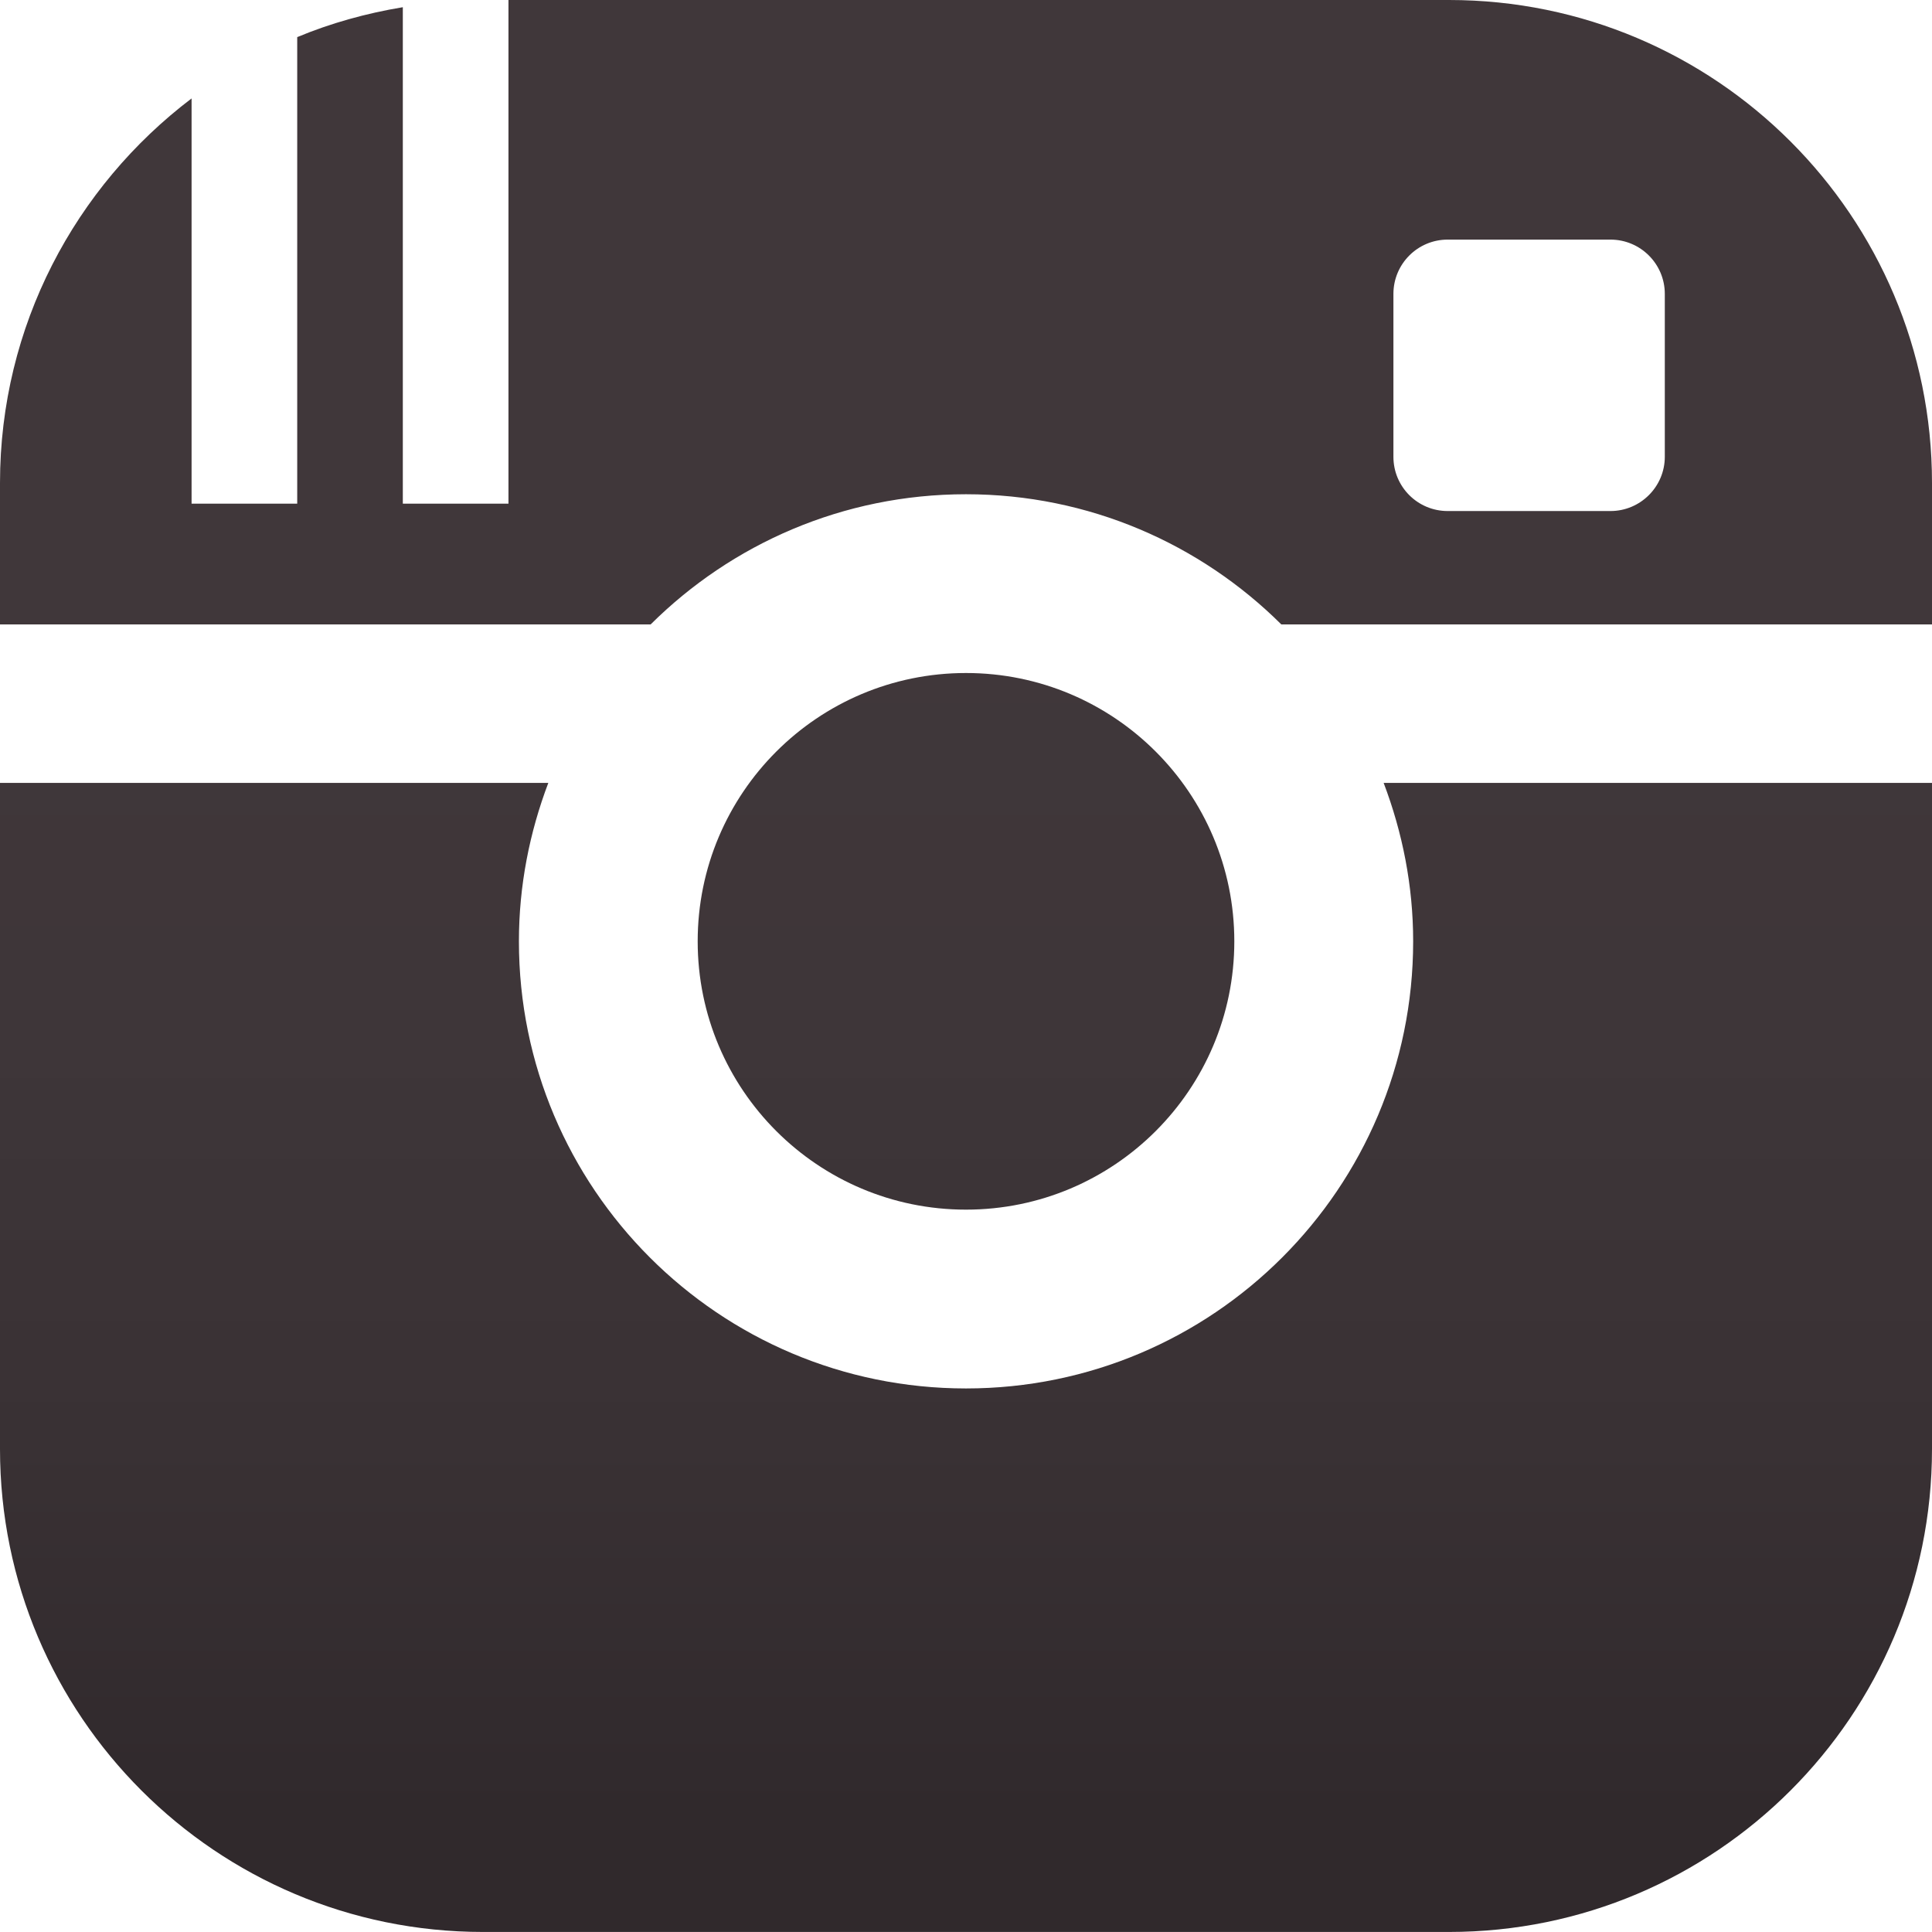
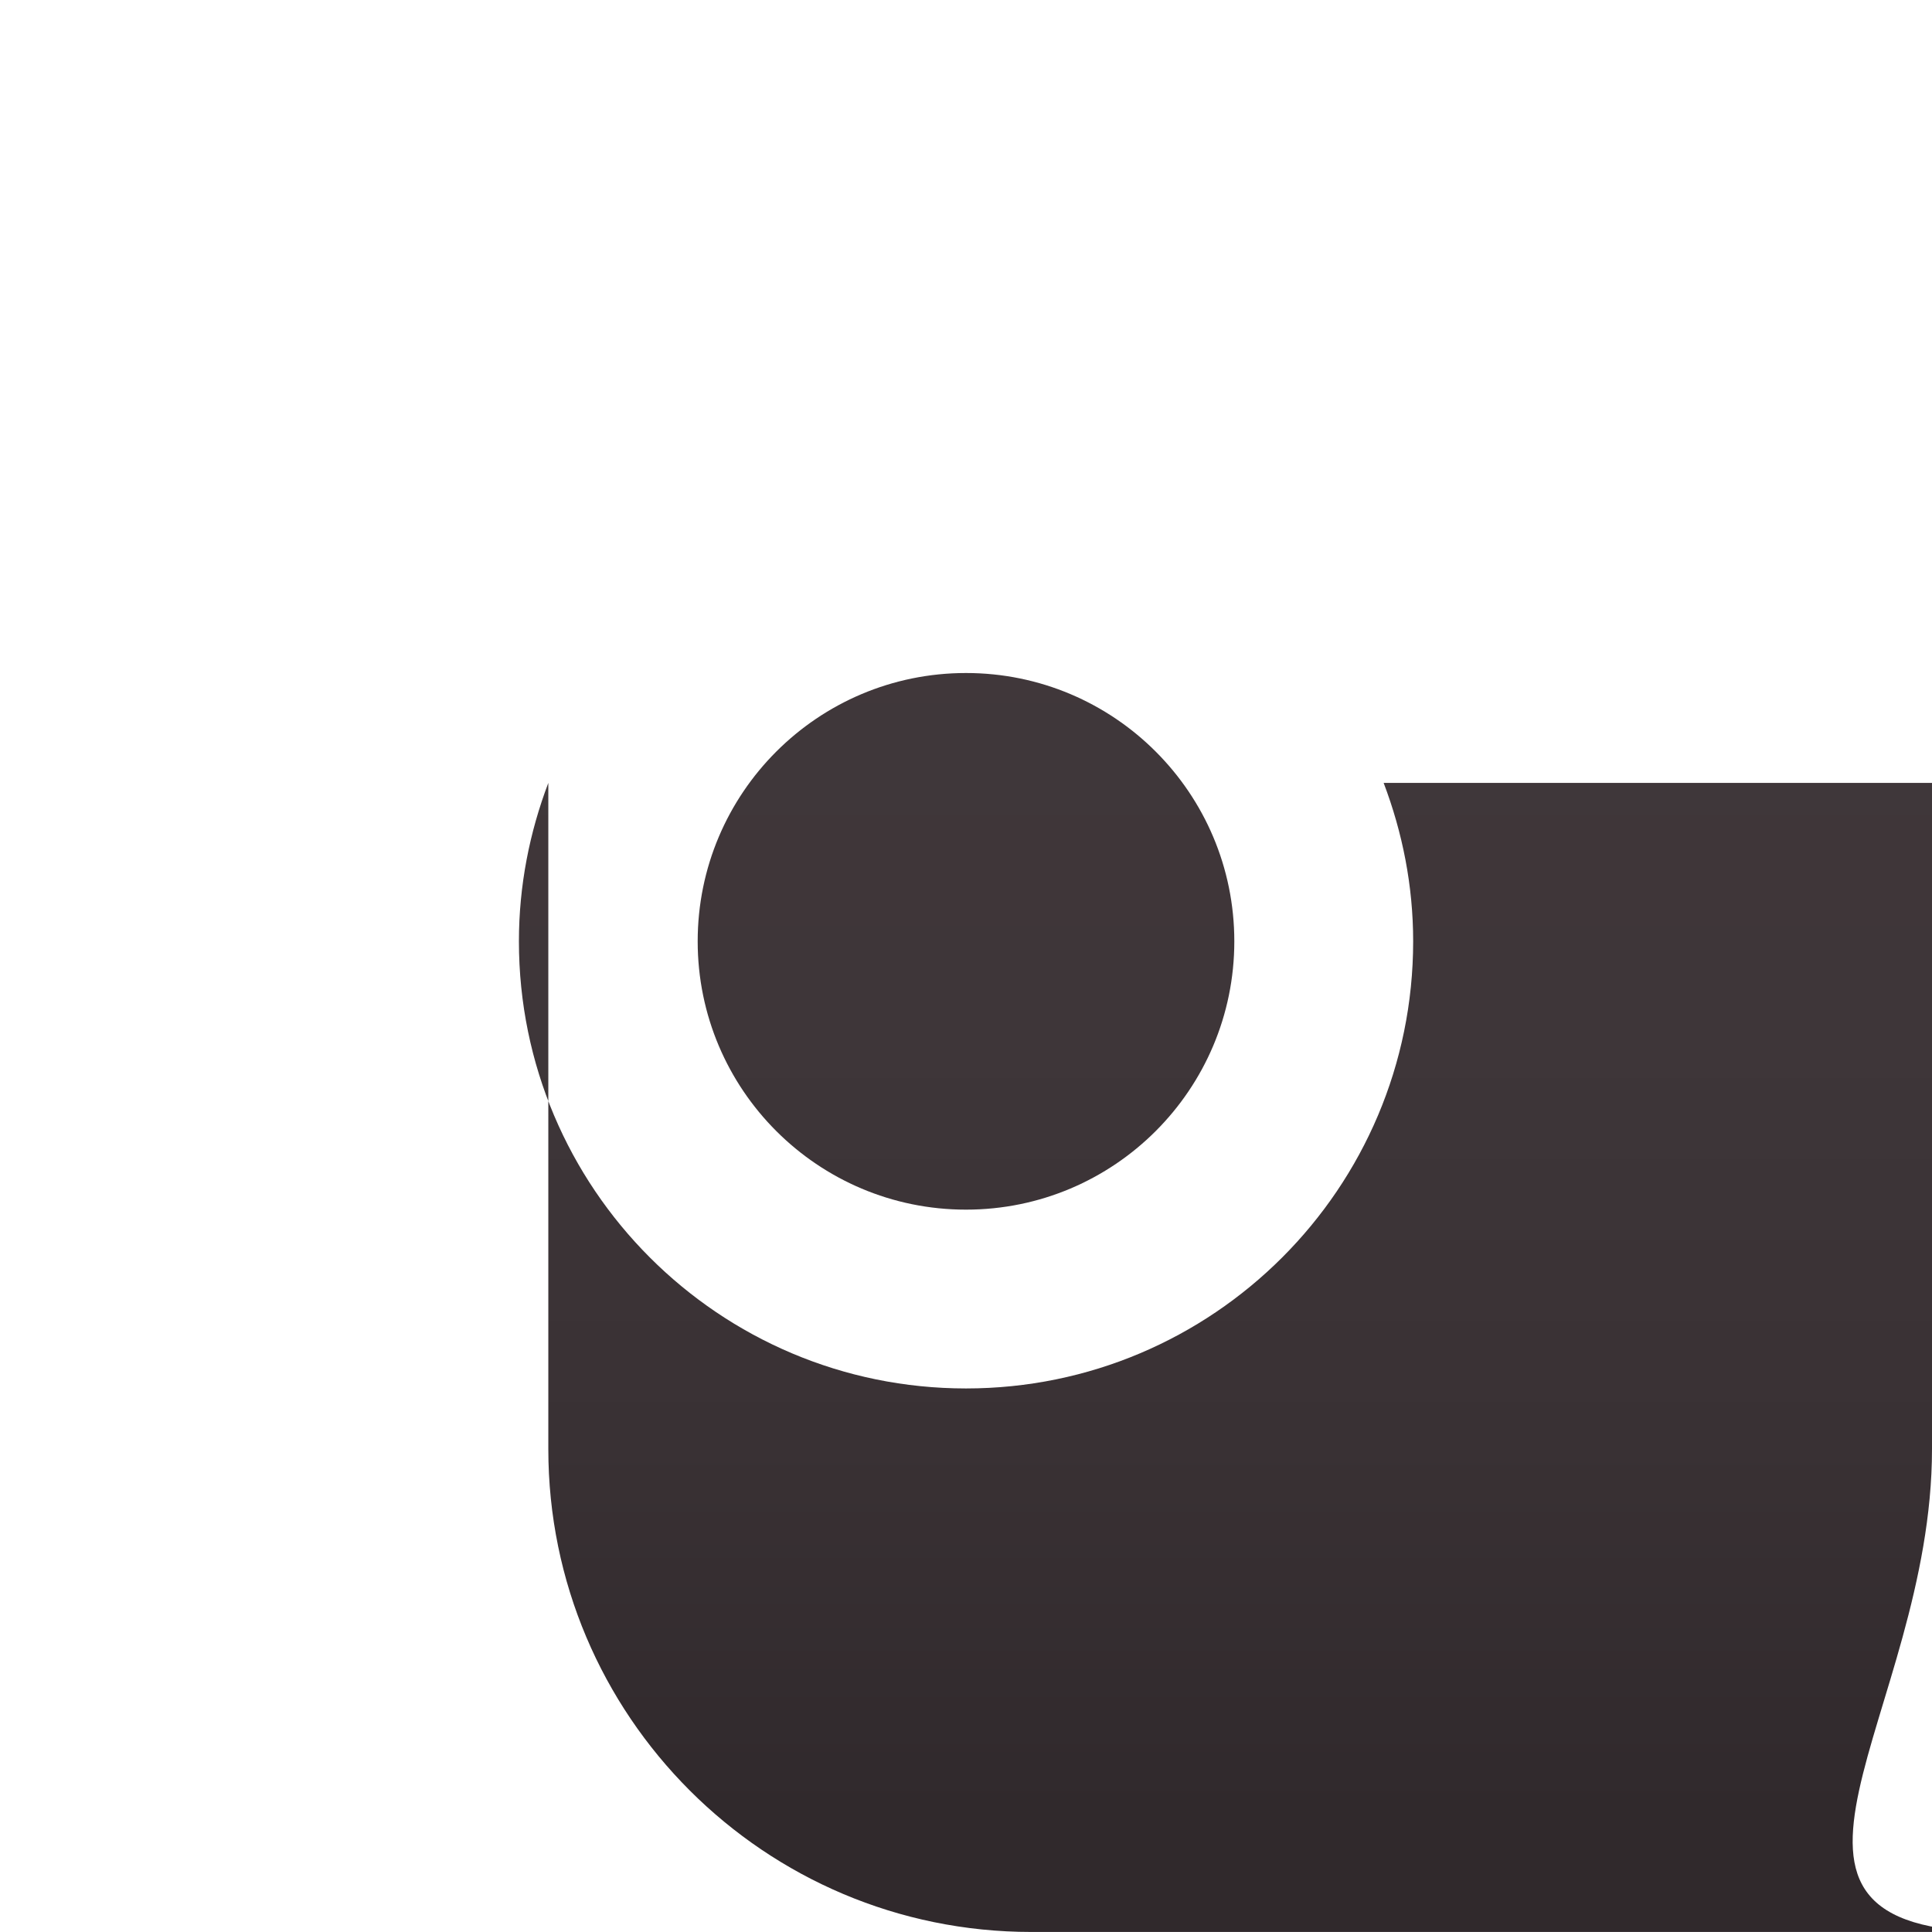
<svg xmlns="http://www.w3.org/2000/svg" version="1.1" x="0px" y="0px" width="100px" height="99.998px" viewBox="0 0 100 99.998" enable-background="new 0 0 100 99.998" xml:space="preserve">
  <defs>
</defs>
  <g>
    <linearGradient id="SVGID_1_" gradientUnits="userSpaceOnUse" x1="50" y1="30.619" x2="50" y2="93.862">
      <stop offset="0" style="stop-color:#40373A" />
      <stop offset="0.365" style="stop-color:#3E3639" />
      <stop offset="0.696" style="stop-color:#393134" />
      <stop offset="1" style="stop-color:#30292C" />
    </linearGradient>
-     <path fill="url(#SVGID_1_)" d="M73.145,48.723c0,12.78-10.363,23.143-23.145,23.143S26.859,61.503,26.859,48.723   c0-2.892,0.554-5.648,1.522-8.201H0V75c0,13.808,11.194,24.998,25,24.998h50.002C88.805,99.998,100,88.808,100,75V40.522H71.617   C72.587,43.076,73.145,45.831,73.145,48.723z" />
+     <path fill="url(#SVGID_1_)" d="M73.145,48.723c0,12.78-10.363,23.143-23.145,23.143S26.859,61.503,26.859,48.723   c0-2.892,0.554-5.648,1.522-8.201V75c0,13.808,11.194,24.998,25,24.998h50.002C88.805,99.998,100,88.808,100,75V40.522H71.617   C72.587,43.076,73.145,45.831,73.145,48.723z" />
    <linearGradient id="SVGID_2_" gradientUnits="userSpaceOnUse" x1="50.001" y1="30.619" x2="50.001" y2="93.862">
      <stop offset="0" style="stop-color:#40373A" />
      <stop offset="0.365" style="stop-color:#3E3639" />
      <stop offset="0.696" style="stop-color:#393134" />
      <stop offset="1" style="stop-color:#30292C" />
    </linearGradient>
    <circle fill="url(#SVGID_2_)" cx="50" cy="48.723" r="13.888" />
    <linearGradient id="SVGID_3_" gradientUnits="userSpaceOnUse" x1="50" y1="30.619" x2="50" y2="93.862">
      <stop offset="0" style="stop-color:#40373A" />
      <stop offset="0.365" style="stop-color:#3E3639" />
      <stop offset="0.696" style="stop-color:#393134" />
      <stop offset="1" style="stop-color:#30292C" />
    </linearGradient>
-     <path fill="url(#SVGID_3_)" d="M75.002,0H26.318v26.069H20.85V0.373c-1.902,0.316-3.737,0.827-5.466,1.548v24.148H9.916V5.095   C3.899,9.659,0,16.867,0,25v7.319h33.678c4.186-4.161,9.953-6.737,16.322-6.737c6.368,0,12.134,2.576,16.32,6.737H100V25   C100,11.194,88.805,0,75.002,0z M86.17,23.643c0,1.548-1.262,2.808-2.812,2.808h-8.427c-1.554,0-2.808-1.256-2.808-2.808v-8.431   c0-1.55,1.254-2.81,2.808-2.81h8.427c1.55,0,2.812,1.256,2.812,2.81V23.643z" />
  </g>
</svg>